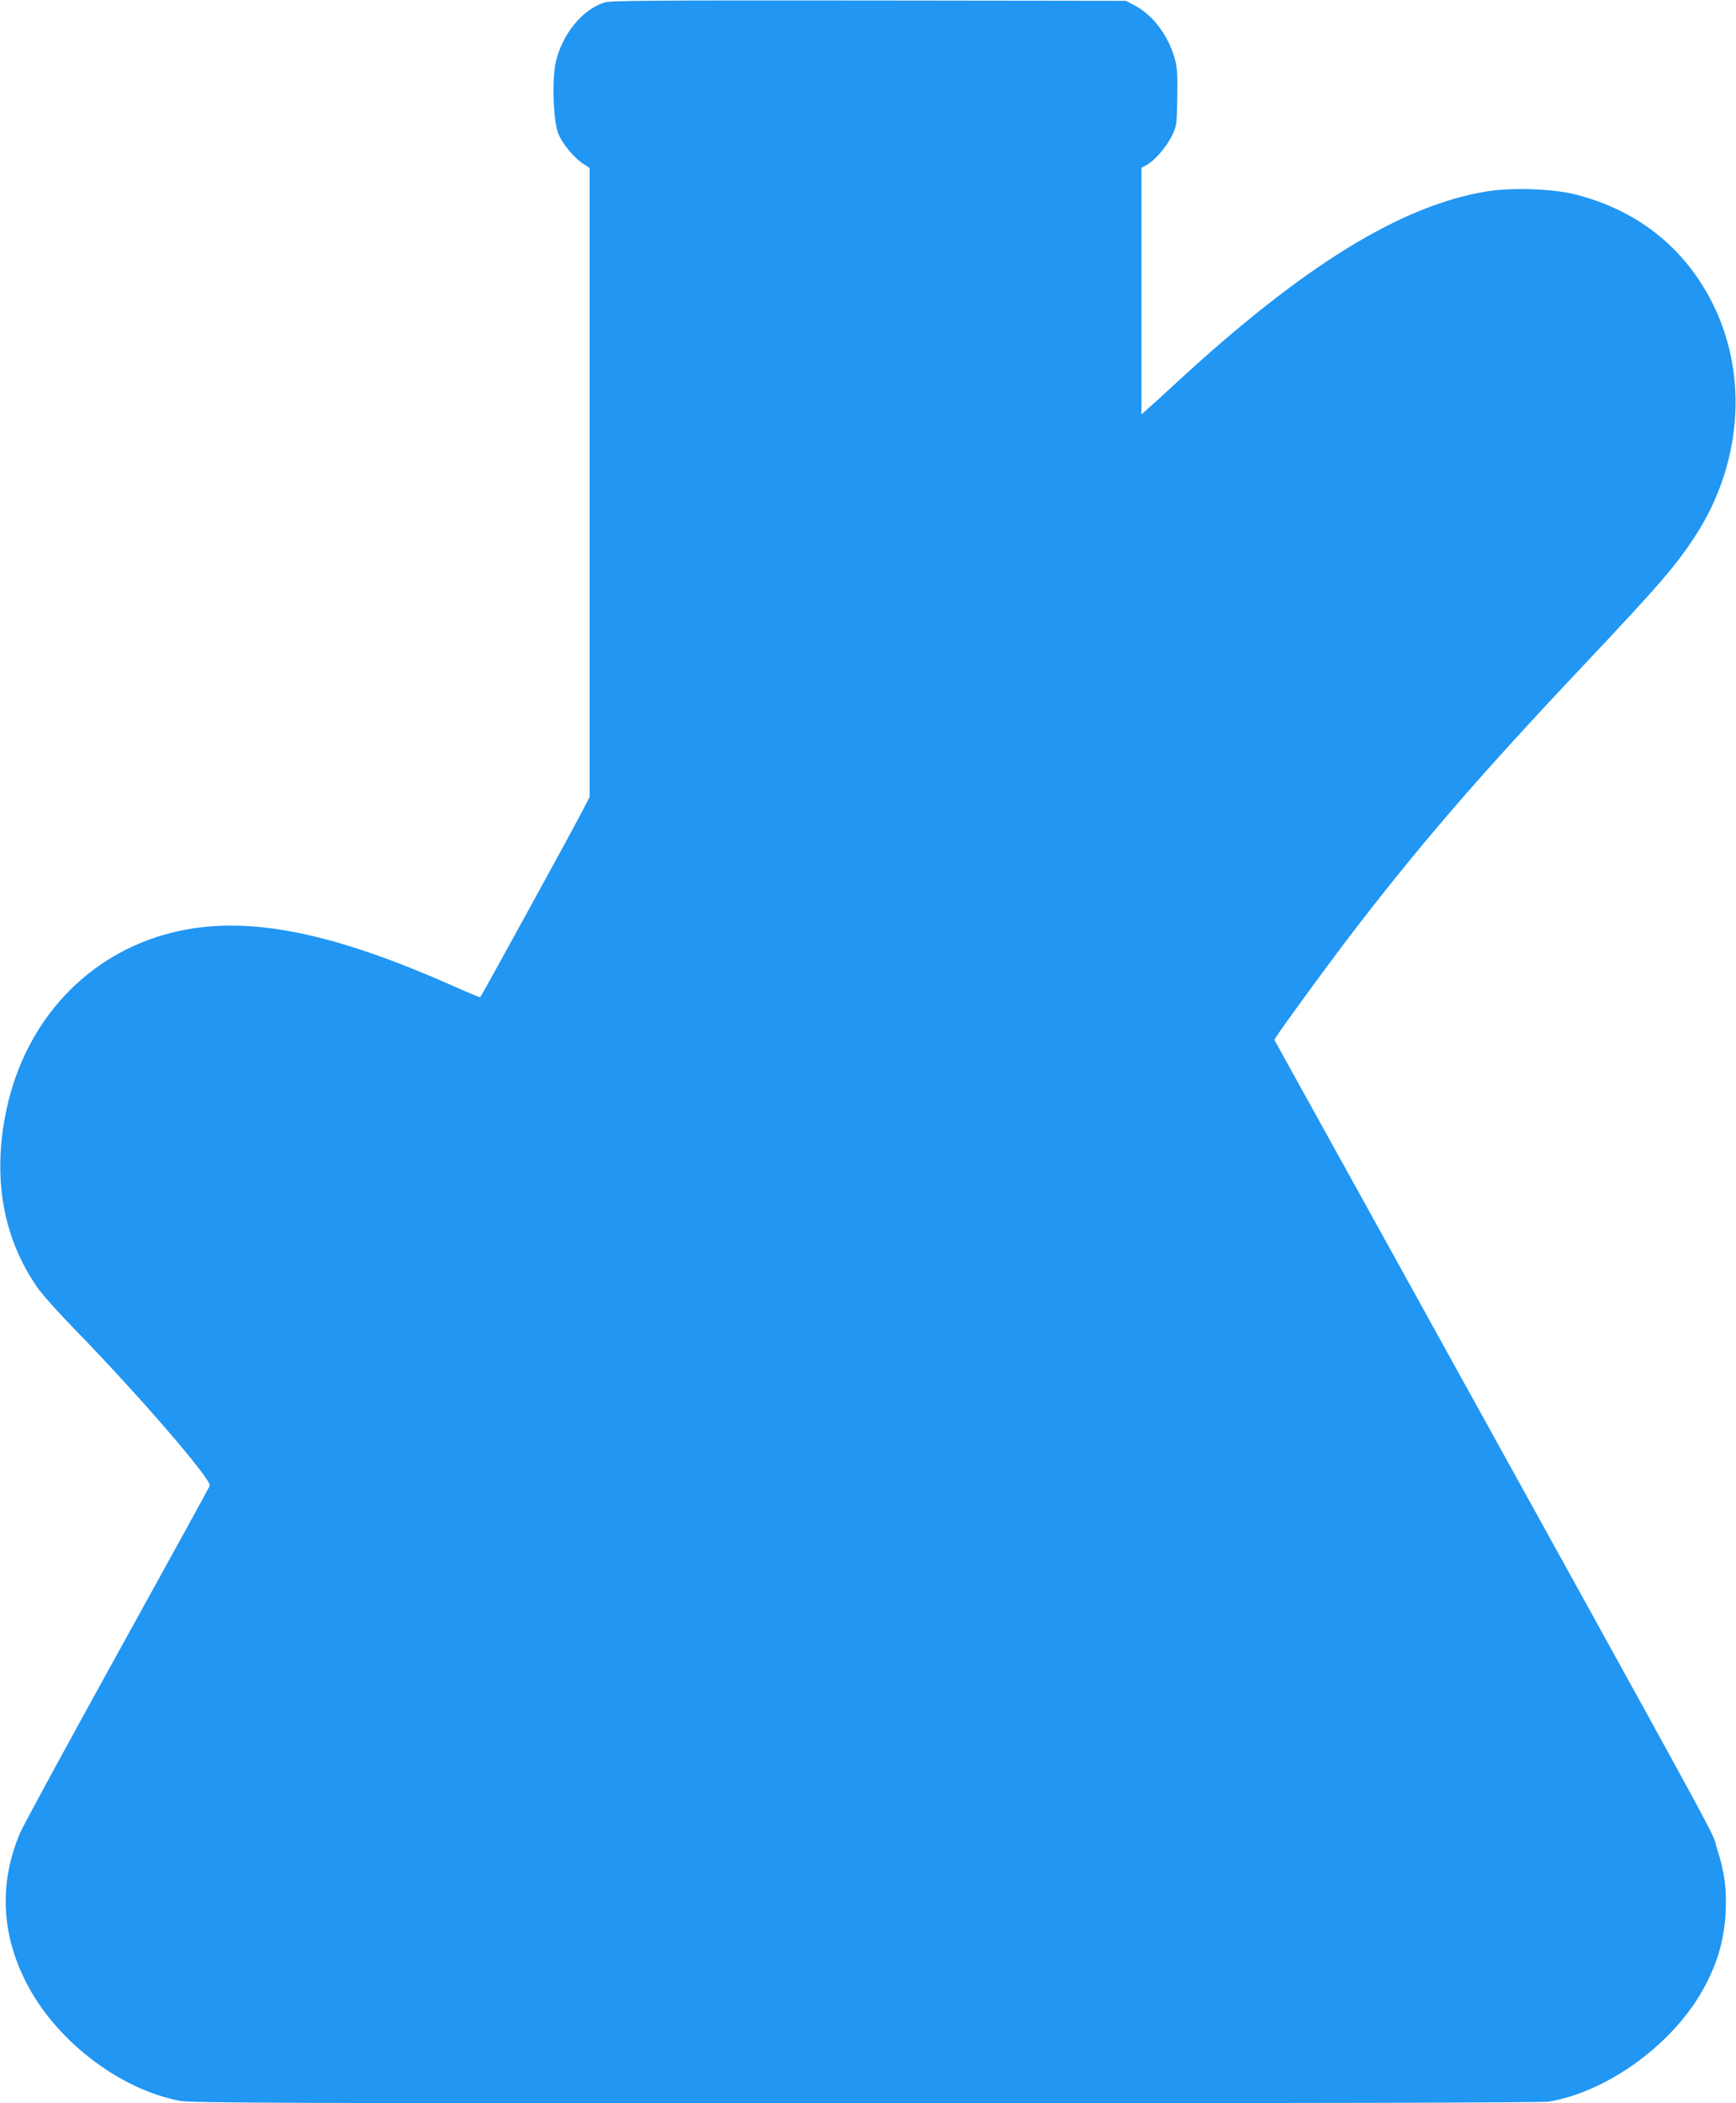
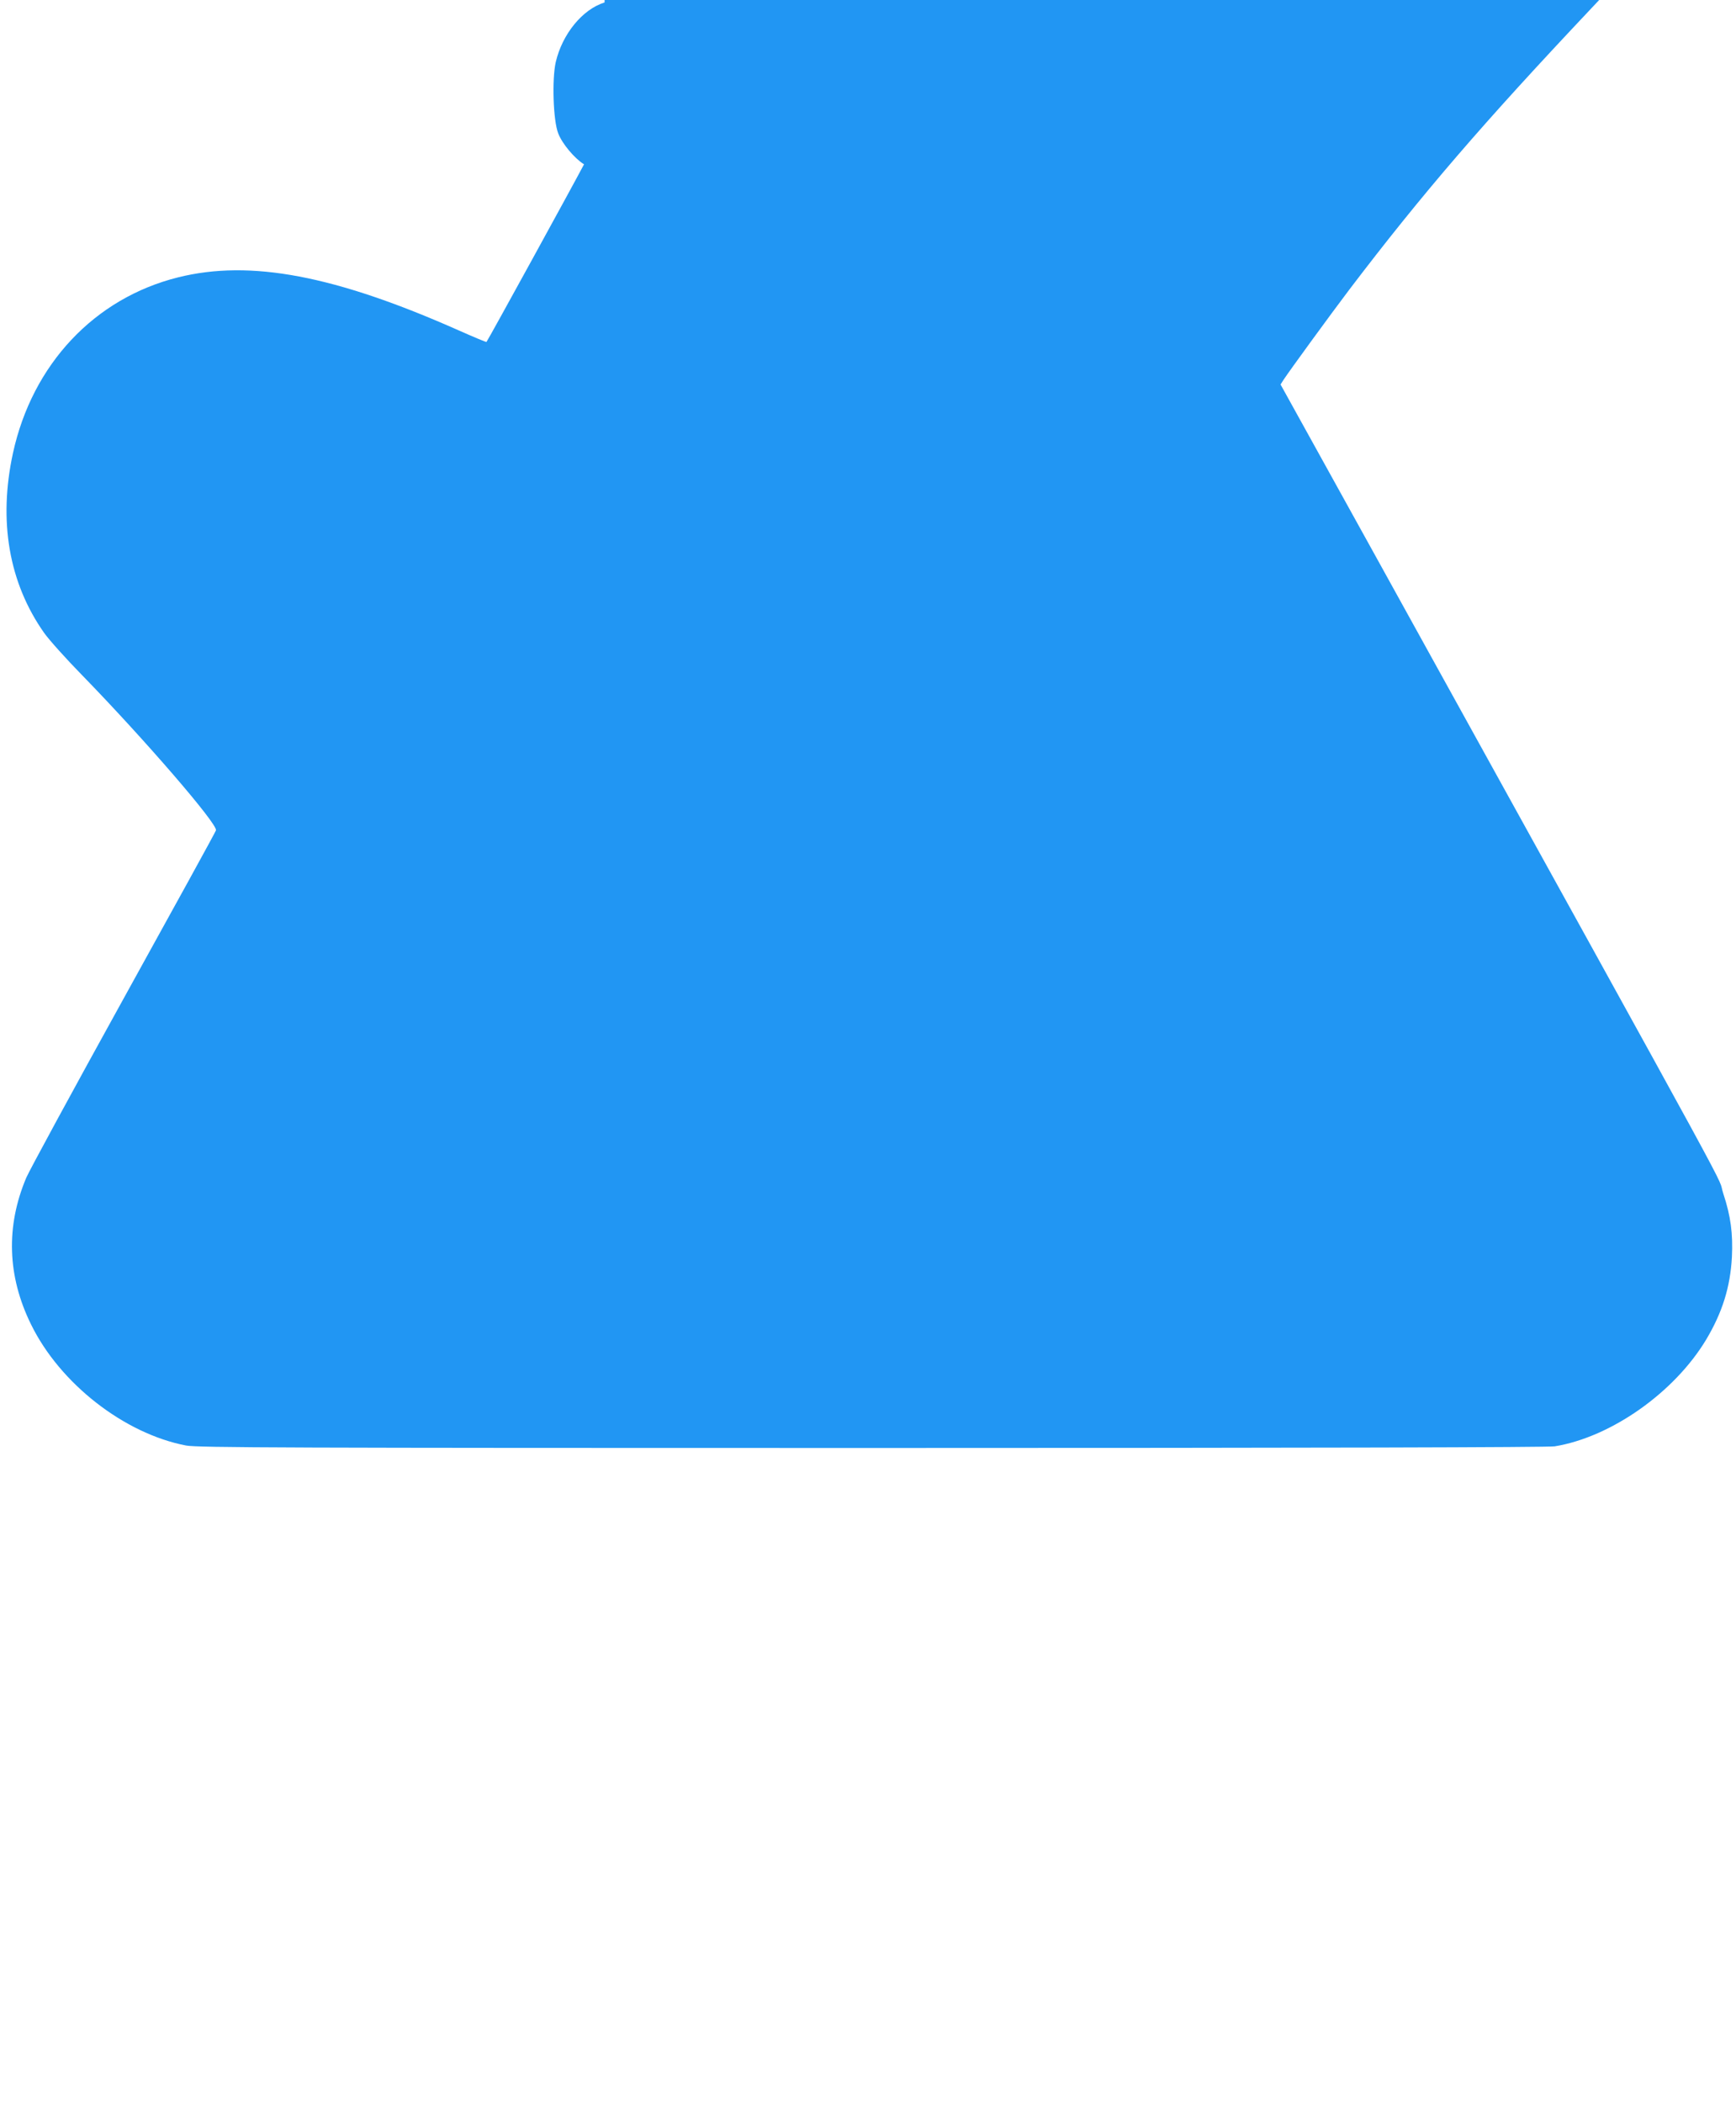
<svg xmlns="http://www.w3.org/2000/svg" version="1.0" width="1057pt" height="1280pt" viewBox="0 0 1057 1280" preserveAspectRatio="xMidYMid meet">
  <g transform="translate(0,1280) scale(0.1,-0.1)" fill="#2196f3" stroke="none">
-     <path d="M3681 12785 c-135 -42 -257 -192 -297 -362 -24 -104 -16 -358 15 -435 24 -63 100 -153 157 -188 l34 -22 0 -1914 0 -1915 -72 -137 c-63 -120 -585 -1071 -594 -1081 -1 -2 -76 29 -166 69 -756 336 -1272 434 -1712 324 -509 -127 -887 -529 -1005 -1069 -90 -414 -25 -790 190 -1095 29 -41 132 -156 229 -255 379 -389 827 -907 817 -946 -2 -9 -256 -470 -563 -1025 -307 -555 -573 -1045 -592 -1089 -125 -296 -116 -599 29 -893 176 -360 568 -665 944 -737 67 -13 608 -15 4173 -15 2737 0 4118 4 4160 10 343 56 728 327 922 649 99 166 147 320 157 502 7 143 -7 250 -52 386 -49 146 211 -329 -2099 3847 l-597 1078 17 27 c41 62 287 399 402 551 445 585 813 1012 1472 1710 451 478 551 594 670 775 304 467 330 1045 66 1495 -173 296 -442 496 -791 586 -137 35 -380 44 -537 20 -524 -83 -1127 -454 -1907 -1176 -68 -63 -142 -130 -163 -148 l-38 -34 0 751 0 750 28 15 c49 25 121 107 155 175 32 65 32 68 35 232 3 128 0 180 -12 230 -36 144 -133 276 -246 335 l-55 29 -1565 2 c-1306 1 -1572 0 -1609 -12z" />
+     <path d="M3681 12785 c-135 -42 -257 -192 -297 -362 -24 -104 -16 -358 15 -435 24 -63 100 -153 157 -188 c-63 -120 -585 -1071 -594 -1081 -1 -2 -76 29 -166 69 -756 336 -1272 434 -1712 324 -509 -127 -887 -529 -1005 -1069 -90 -414 -25 -790 190 -1095 29 -41 132 -156 229 -255 379 -389 827 -907 817 -946 -2 -9 -256 -470 -563 -1025 -307 -555 -573 -1045 -592 -1089 -125 -296 -116 -599 29 -893 176 -360 568 -665 944 -737 67 -13 608 -15 4173 -15 2737 0 4118 4 4160 10 343 56 728 327 922 649 99 166 147 320 157 502 7 143 -7 250 -52 386 -49 146 211 -329 -2099 3847 l-597 1078 17 27 c41 62 287 399 402 551 445 585 813 1012 1472 1710 451 478 551 594 670 775 304 467 330 1045 66 1495 -173 296 -442 496 -791 586 -137 35 -380 44 -537 20 -524 -83 -1127 -454 -1907 -1176 -68 -63 -142 -130 -163 -148 l-38 -34 0 751 0 750 28 15 c49 25 121 107 155 175 32 65 32 68 35 232 3 128 0 180 -12 230 -36 144 -133 276 -246 335 l-55 29 -1565 2 c-1306 1 -1572 0 -1609 -12z" />
  </g>
</svg>